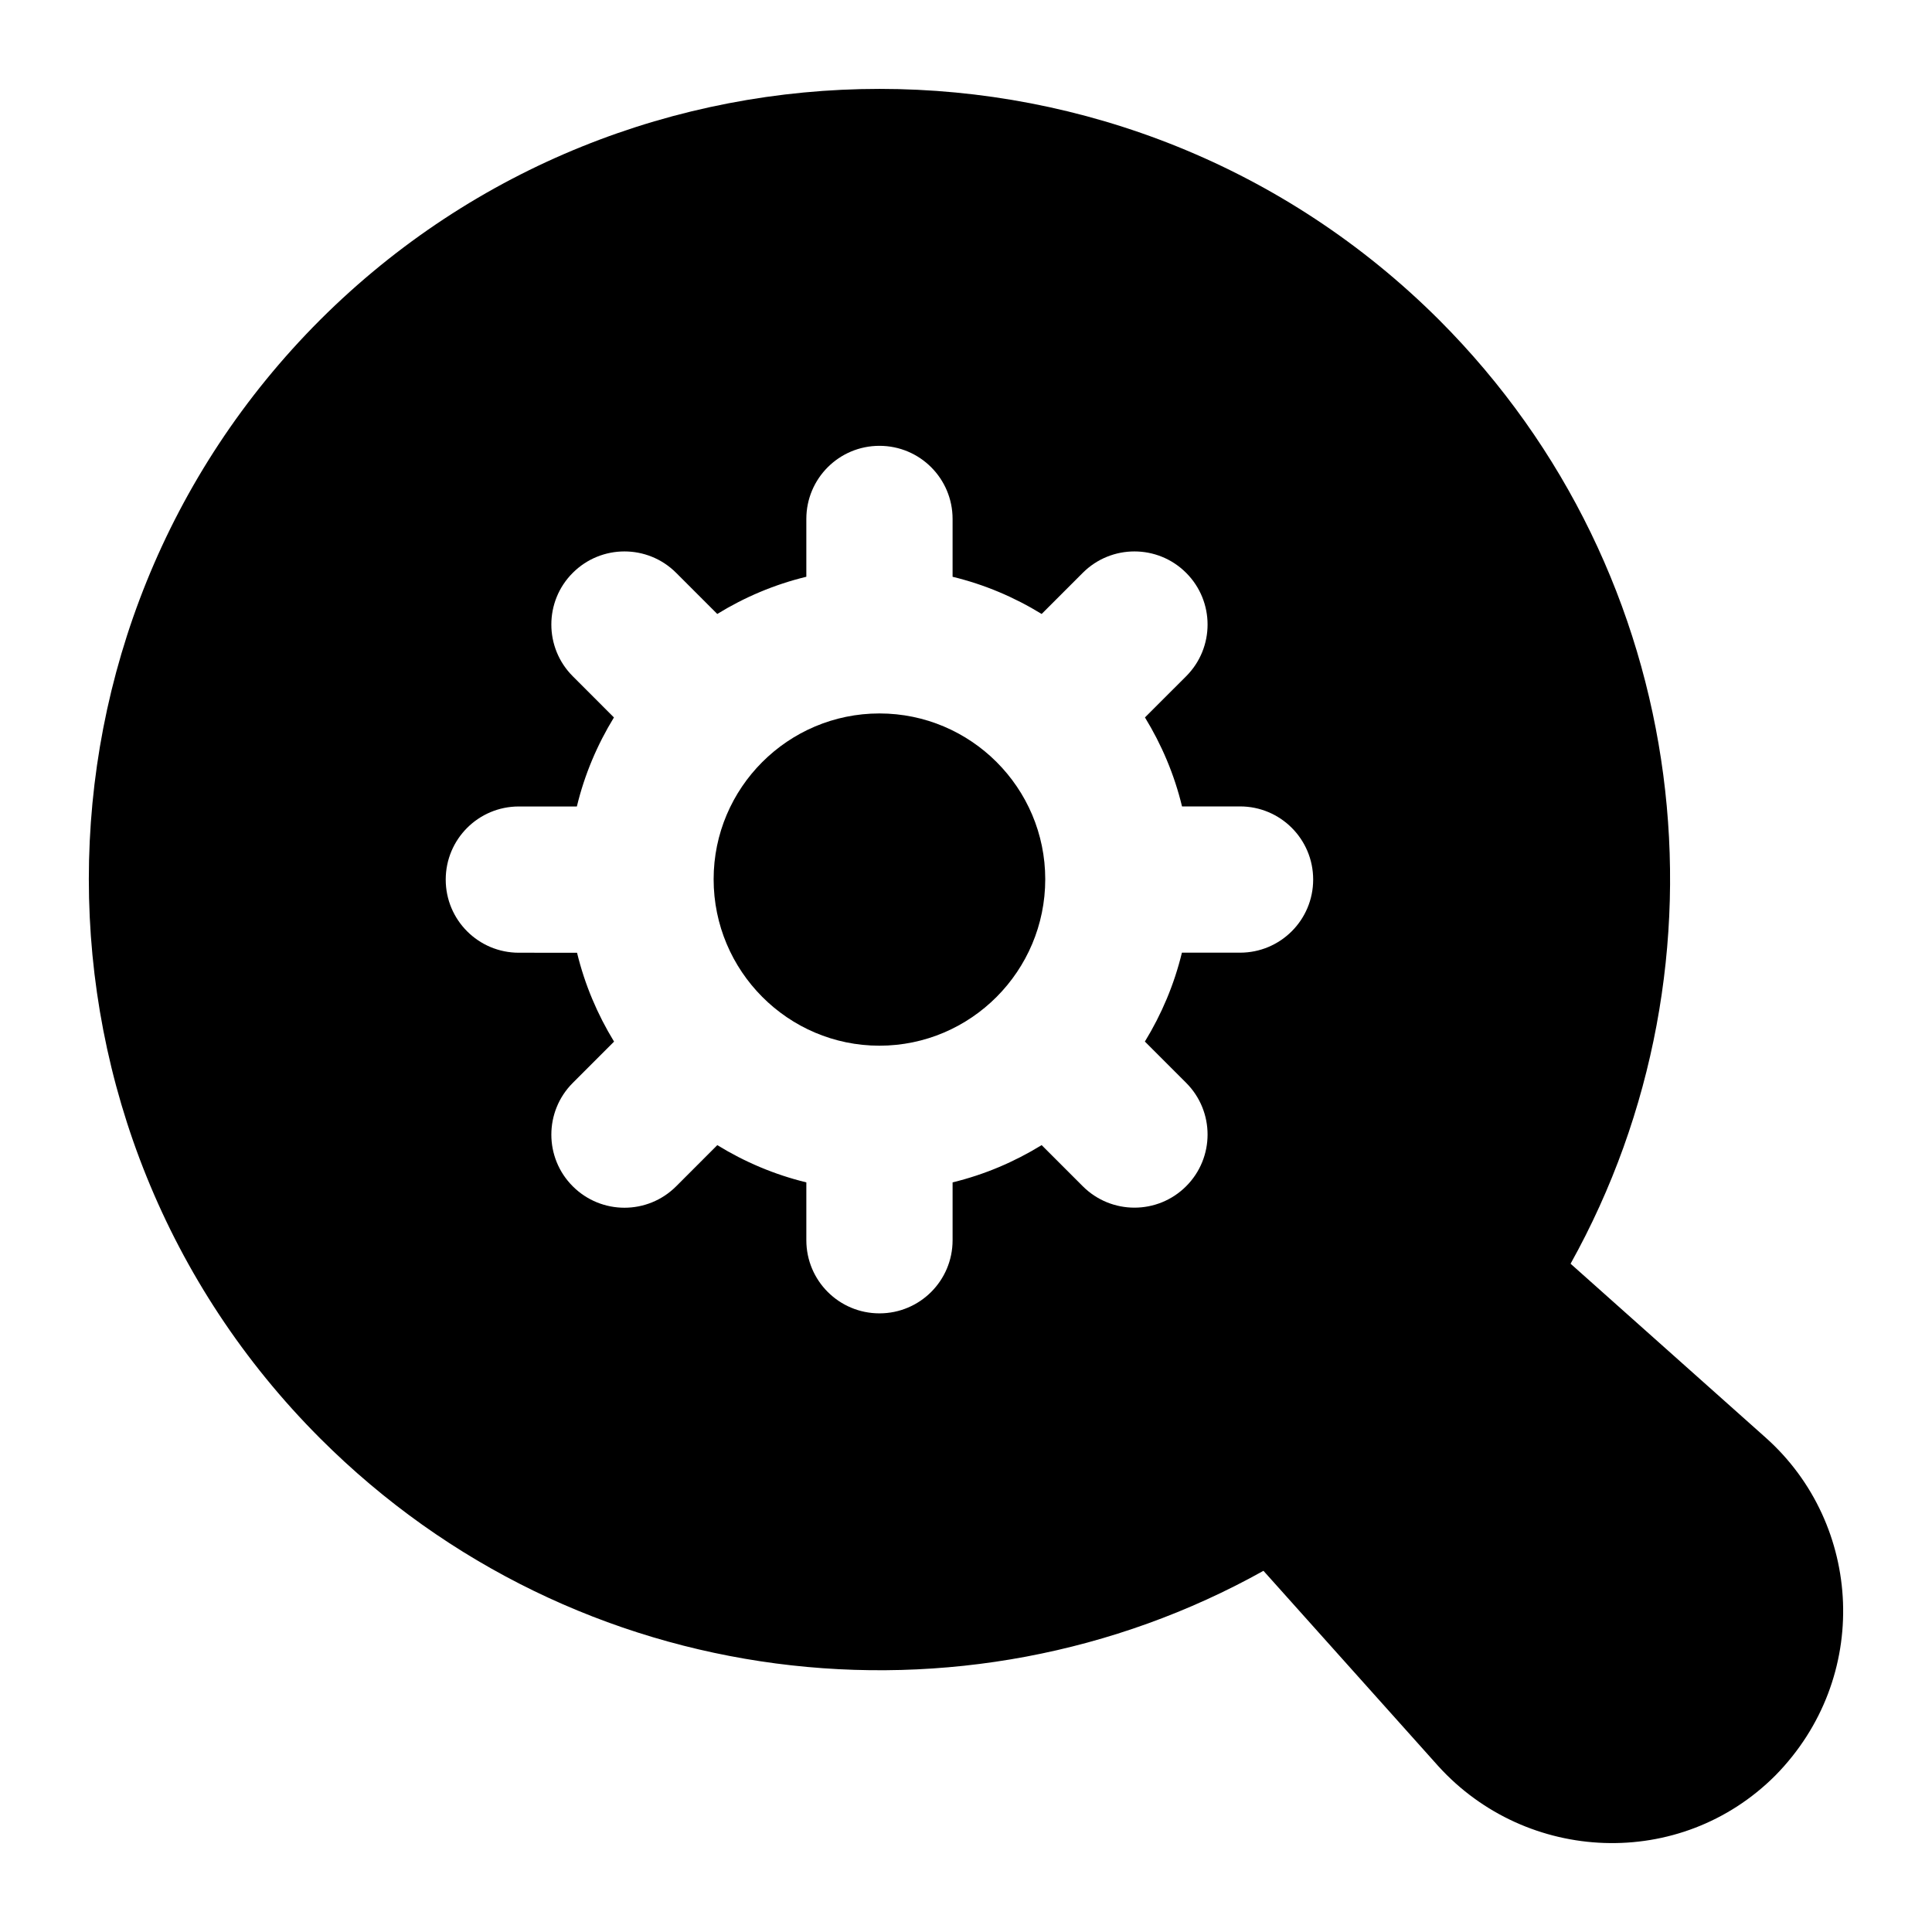
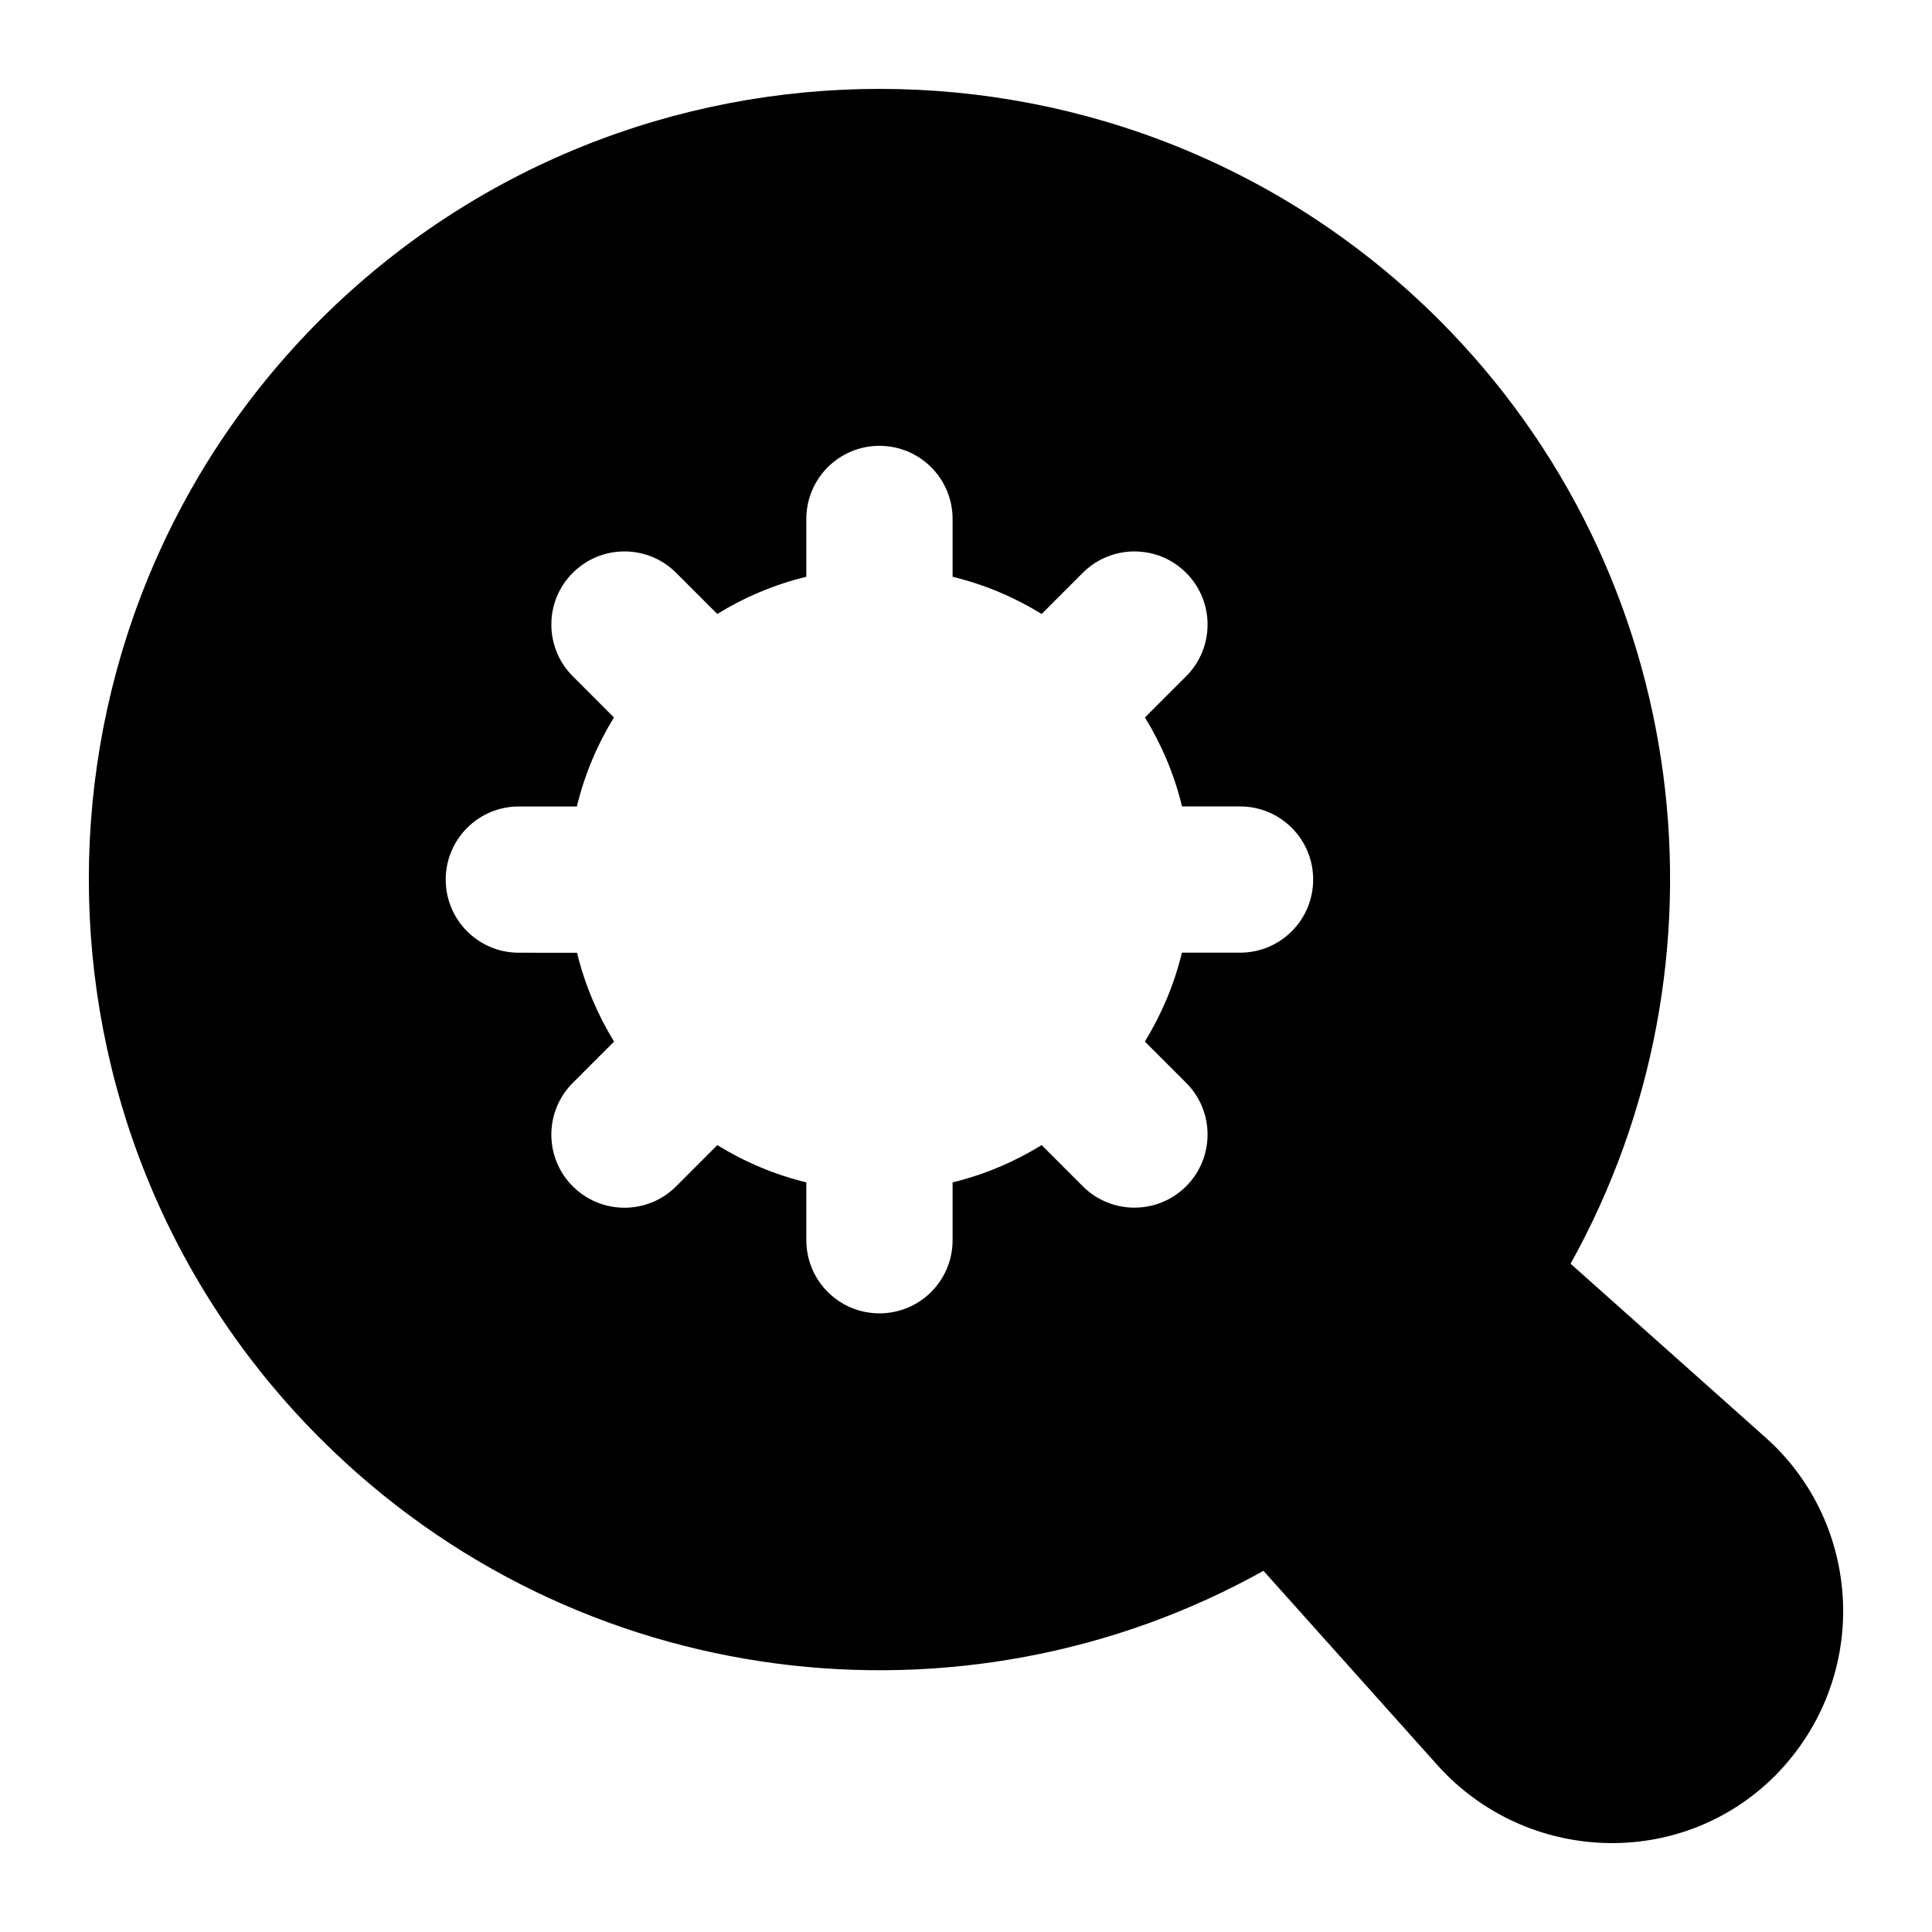
<svg xmlns="http://www.w3.org/2000/svg" fill="#000000" width="800px" height="800px" version="1.1" viewBox="144 144 512 512">
  <g>
    <path d="m560.22 478.9c44.375-79.641 32.746-182.54-34.879-250.16-81.773-81.578-214.7-81.578-296.47 0-81.773 81.773-81.773 214.7 0 296.47 68.004 68 170.73 79.312 249.96 35.07l46.312 51.738c23.414 25.828 64.156 27.695 89.328 2.519 25.496-25.906 23.195-66.578-2.516-89.523zm-87.594-82.434h-15.406c-2.047 8.449-5.398 16.34-9.816 23.559l10.938 10.938c7.57 7.57 7.57 19.832 0 27.402-3.785 3.785-8.742 5.676-13.699 5.676s-9.914-1.891-13.699-5.676l-10.895-10.898c-7.231 4.445-15.133 7.82-23.602 9.875v15.332c0 10.711-8.668 19.379-19.379 19.379-10.711 0-19.379-8.668-19.379-19.379v-15.332c-8.457-2.055-16.363-5.426-23.594-9.871l-10.906 10.914c-3.785 3.785-8.742 5.676-13.699 5.676s-9.914-1.891-13.699-5.676c-7.57-7.551-7.57-19.832 0-27.402l10.941-10.949c-4.414-7.219-7.762-15.102-9.809-23.547l-15.422-0.004c-10.711 0-19.379-8.668-19.379-19.379 0-10.711 8.668-19.379 19.379-19.379h15.375c2.035-8.465 5.402-16.363 9.824-23.594l-10.91-10.918c-7.57-7.57-7.57-19.852 0-27.402 7.57-7.57 19.832-7.57 27.402 0l10.891 10.895c7.231-4.441 15.137-7.809 23.605-9.859v-15.32c0-10.711 8.668-19.379 19.379-19.379 10.711 0 19.379 8.668 19.379 19.379v15.324c8.469 2.051 16.379 5.418 23.605 9.855l10.891-10.895c7.57-7.57 19.832-7.57 27.402 0 7.57 7.57 7.57 19.832 0 27.402l-10.918 10.914c4.422 7.227 7.785 15.121 9.824 23.582h15.375c10.711 0 19.379 8.668 19.379 19.379 0 10.711-8.668 19.379-19.379 19.379z" />
-     <path d="m377.06 333.07c-24.223 0-43.941 19.719-43.941 43.941 0 24.316 19.719 44.109 43.941 44.109s43.941-19.793 43.941-44.109c0-24.223-19.719-43.941-43.941-43.941z" />
  </g>
</svg>